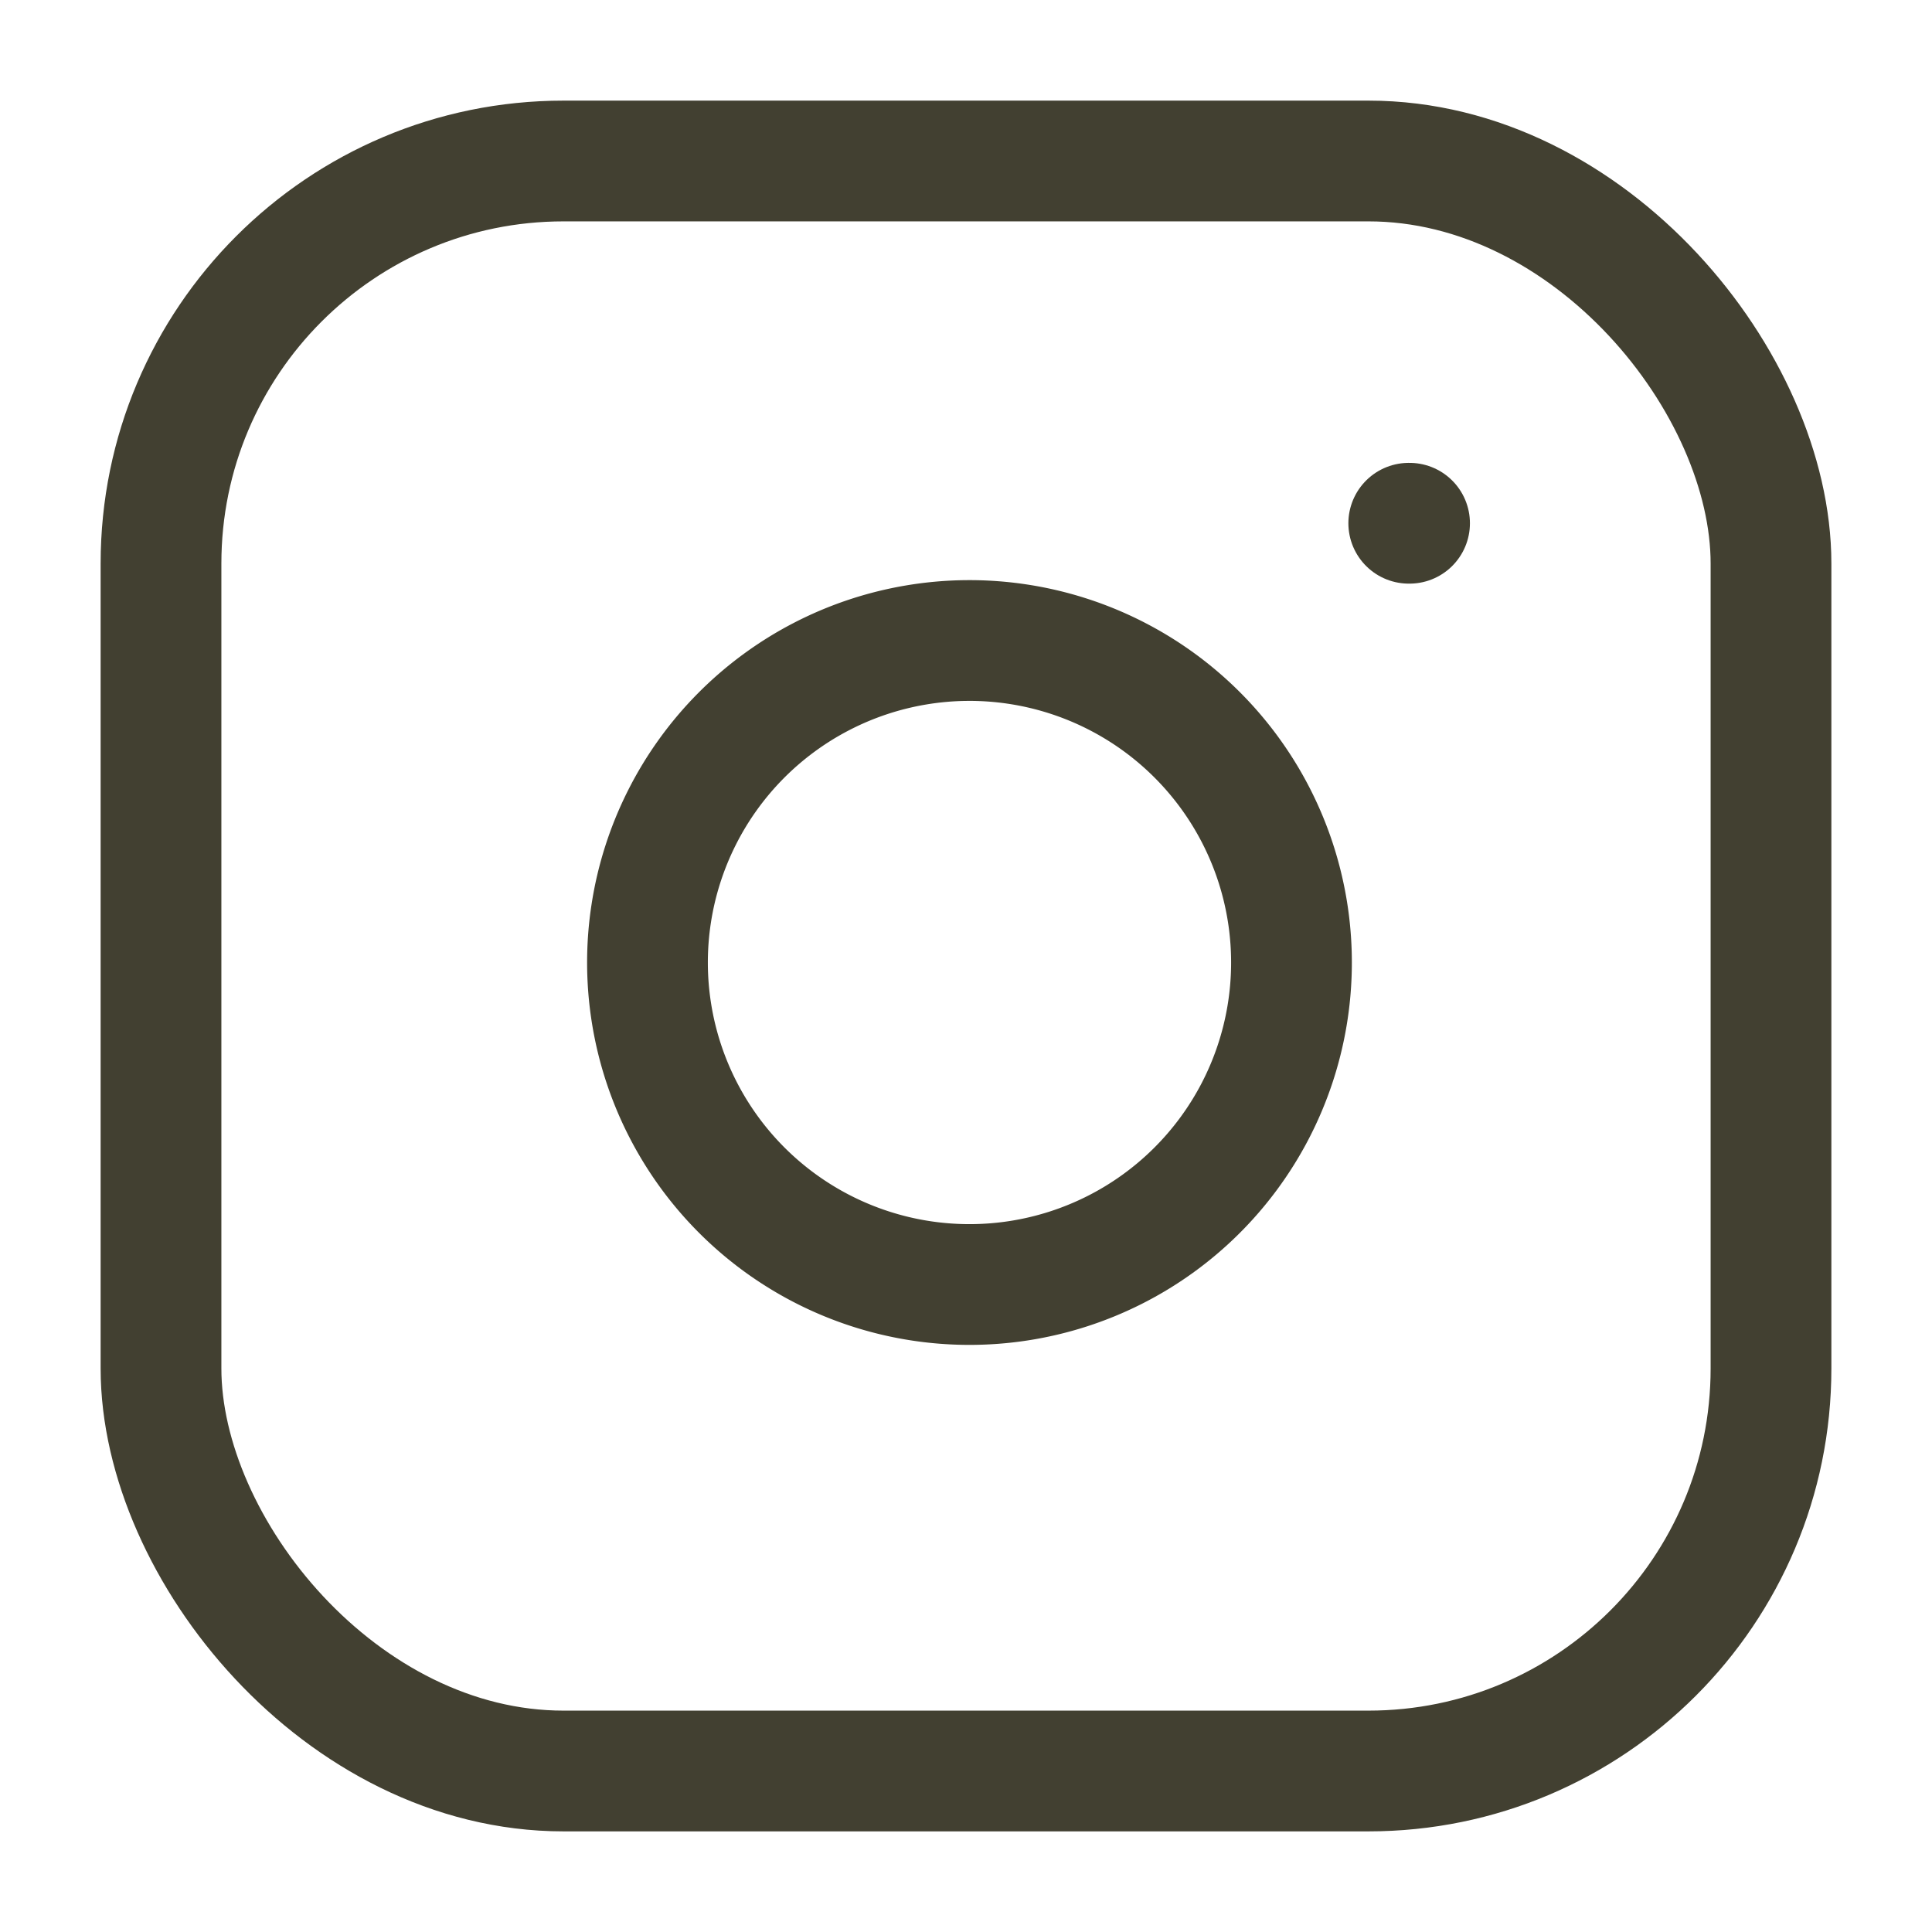
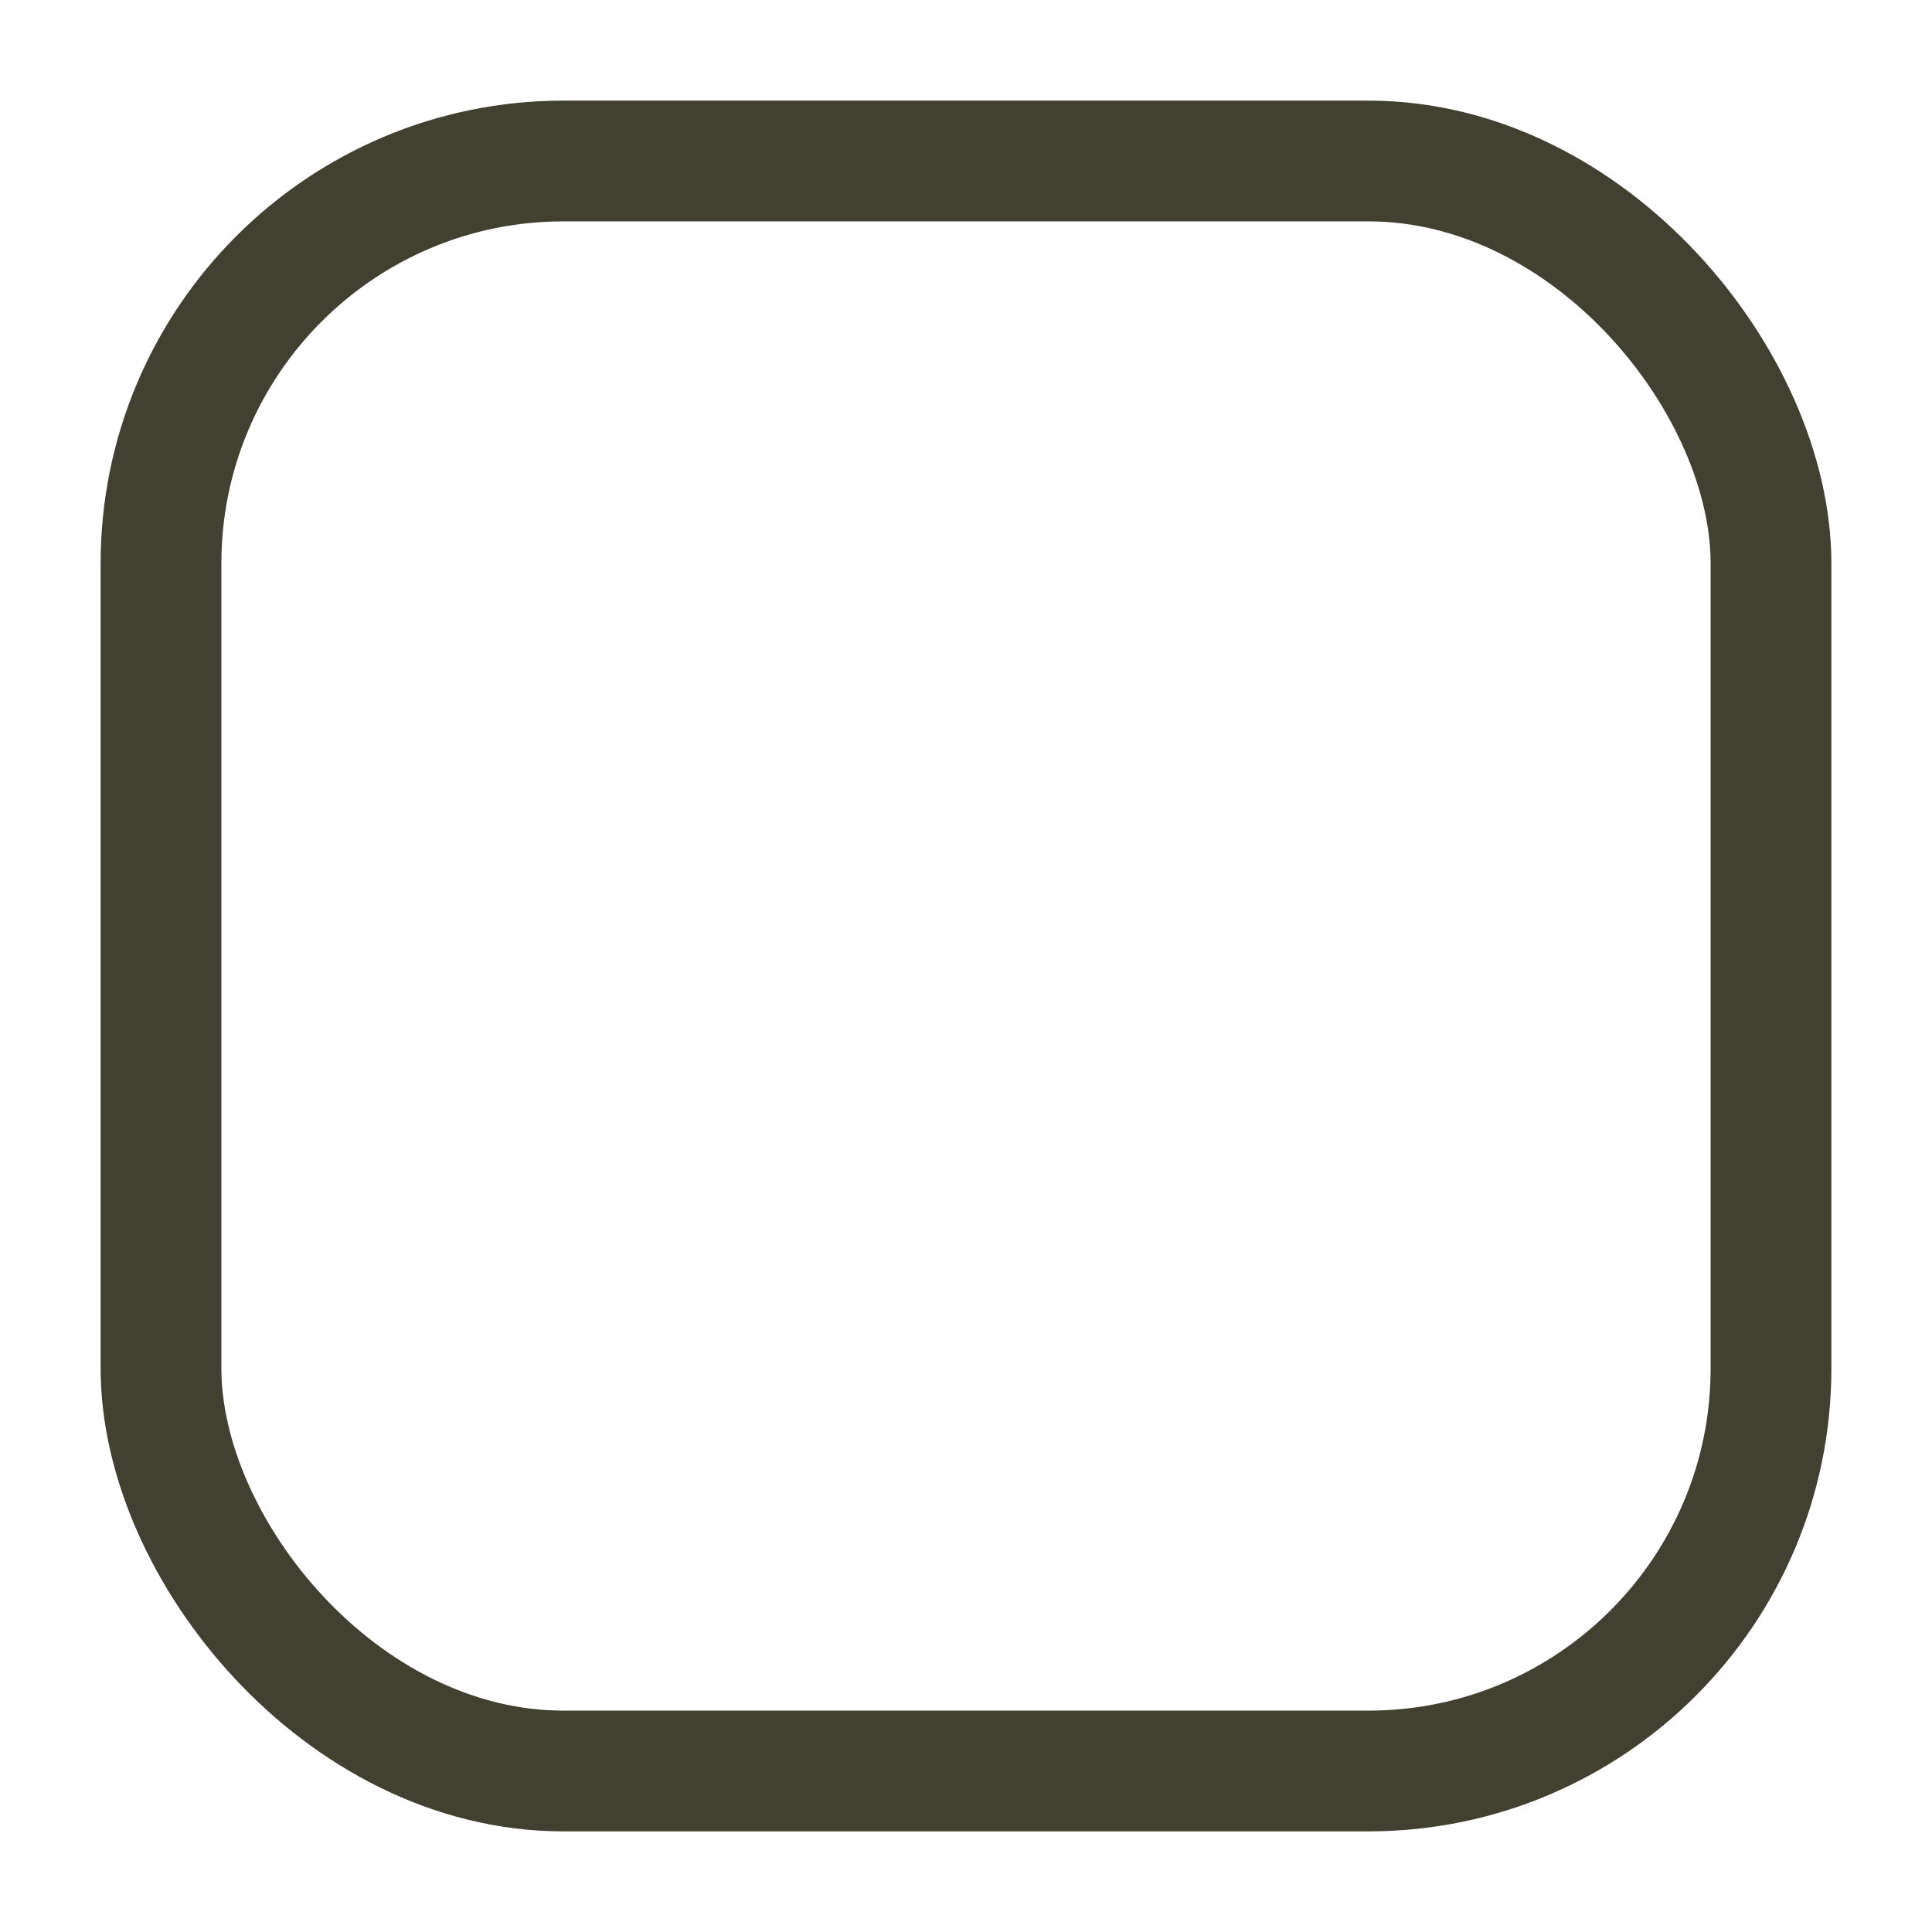
<svg xmlns="http://www.w3.org/2000/svg" width="24" height="24" viewBox="0 0 24 24" fill="none" stroke="#424031" stroke-width="1.5" stroke-linecap="round" stroke-linejoin="round" class="feather feather-instagram">
  <rect x="2" y="2" width="20" height="20" rx="5" ry="5" />
-   <path d="M16 11.37A4 4 0 1 1 12.63 8 4 4 0 0 1 16 11.37z" />
-   <line x1="17.5" y1="6.5" x2="17.51" y2="6.5" />
</svg>